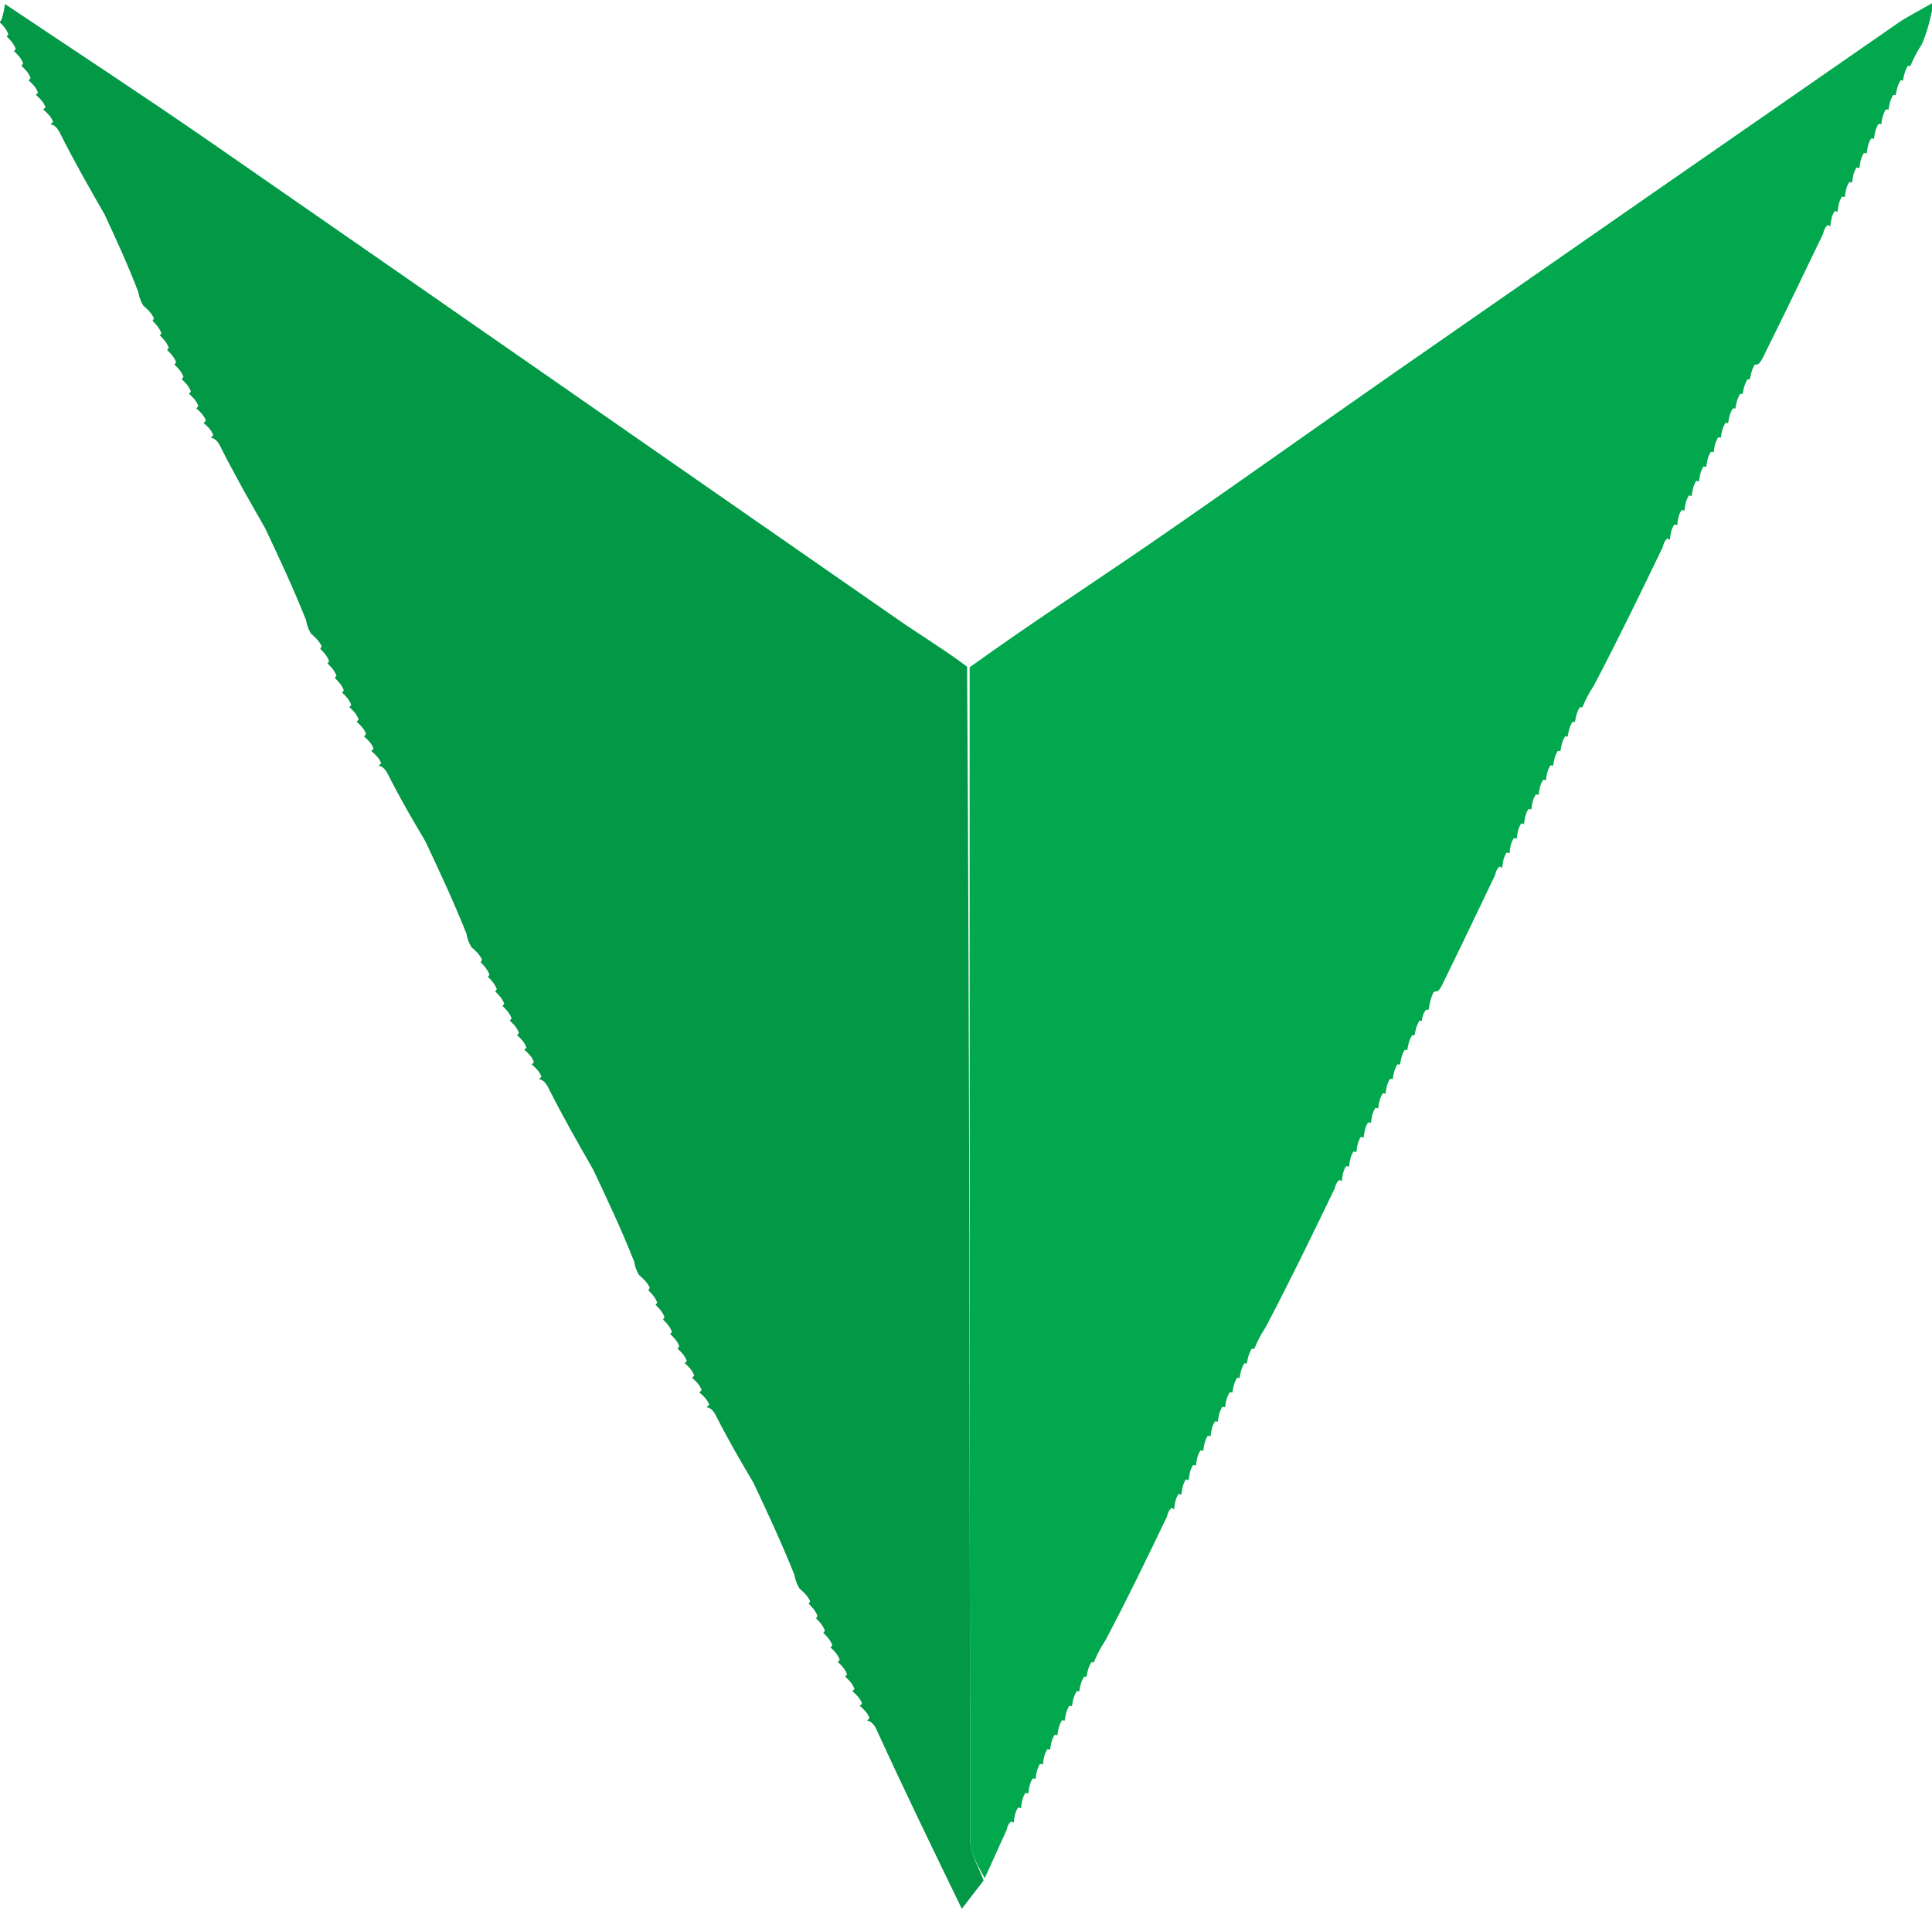
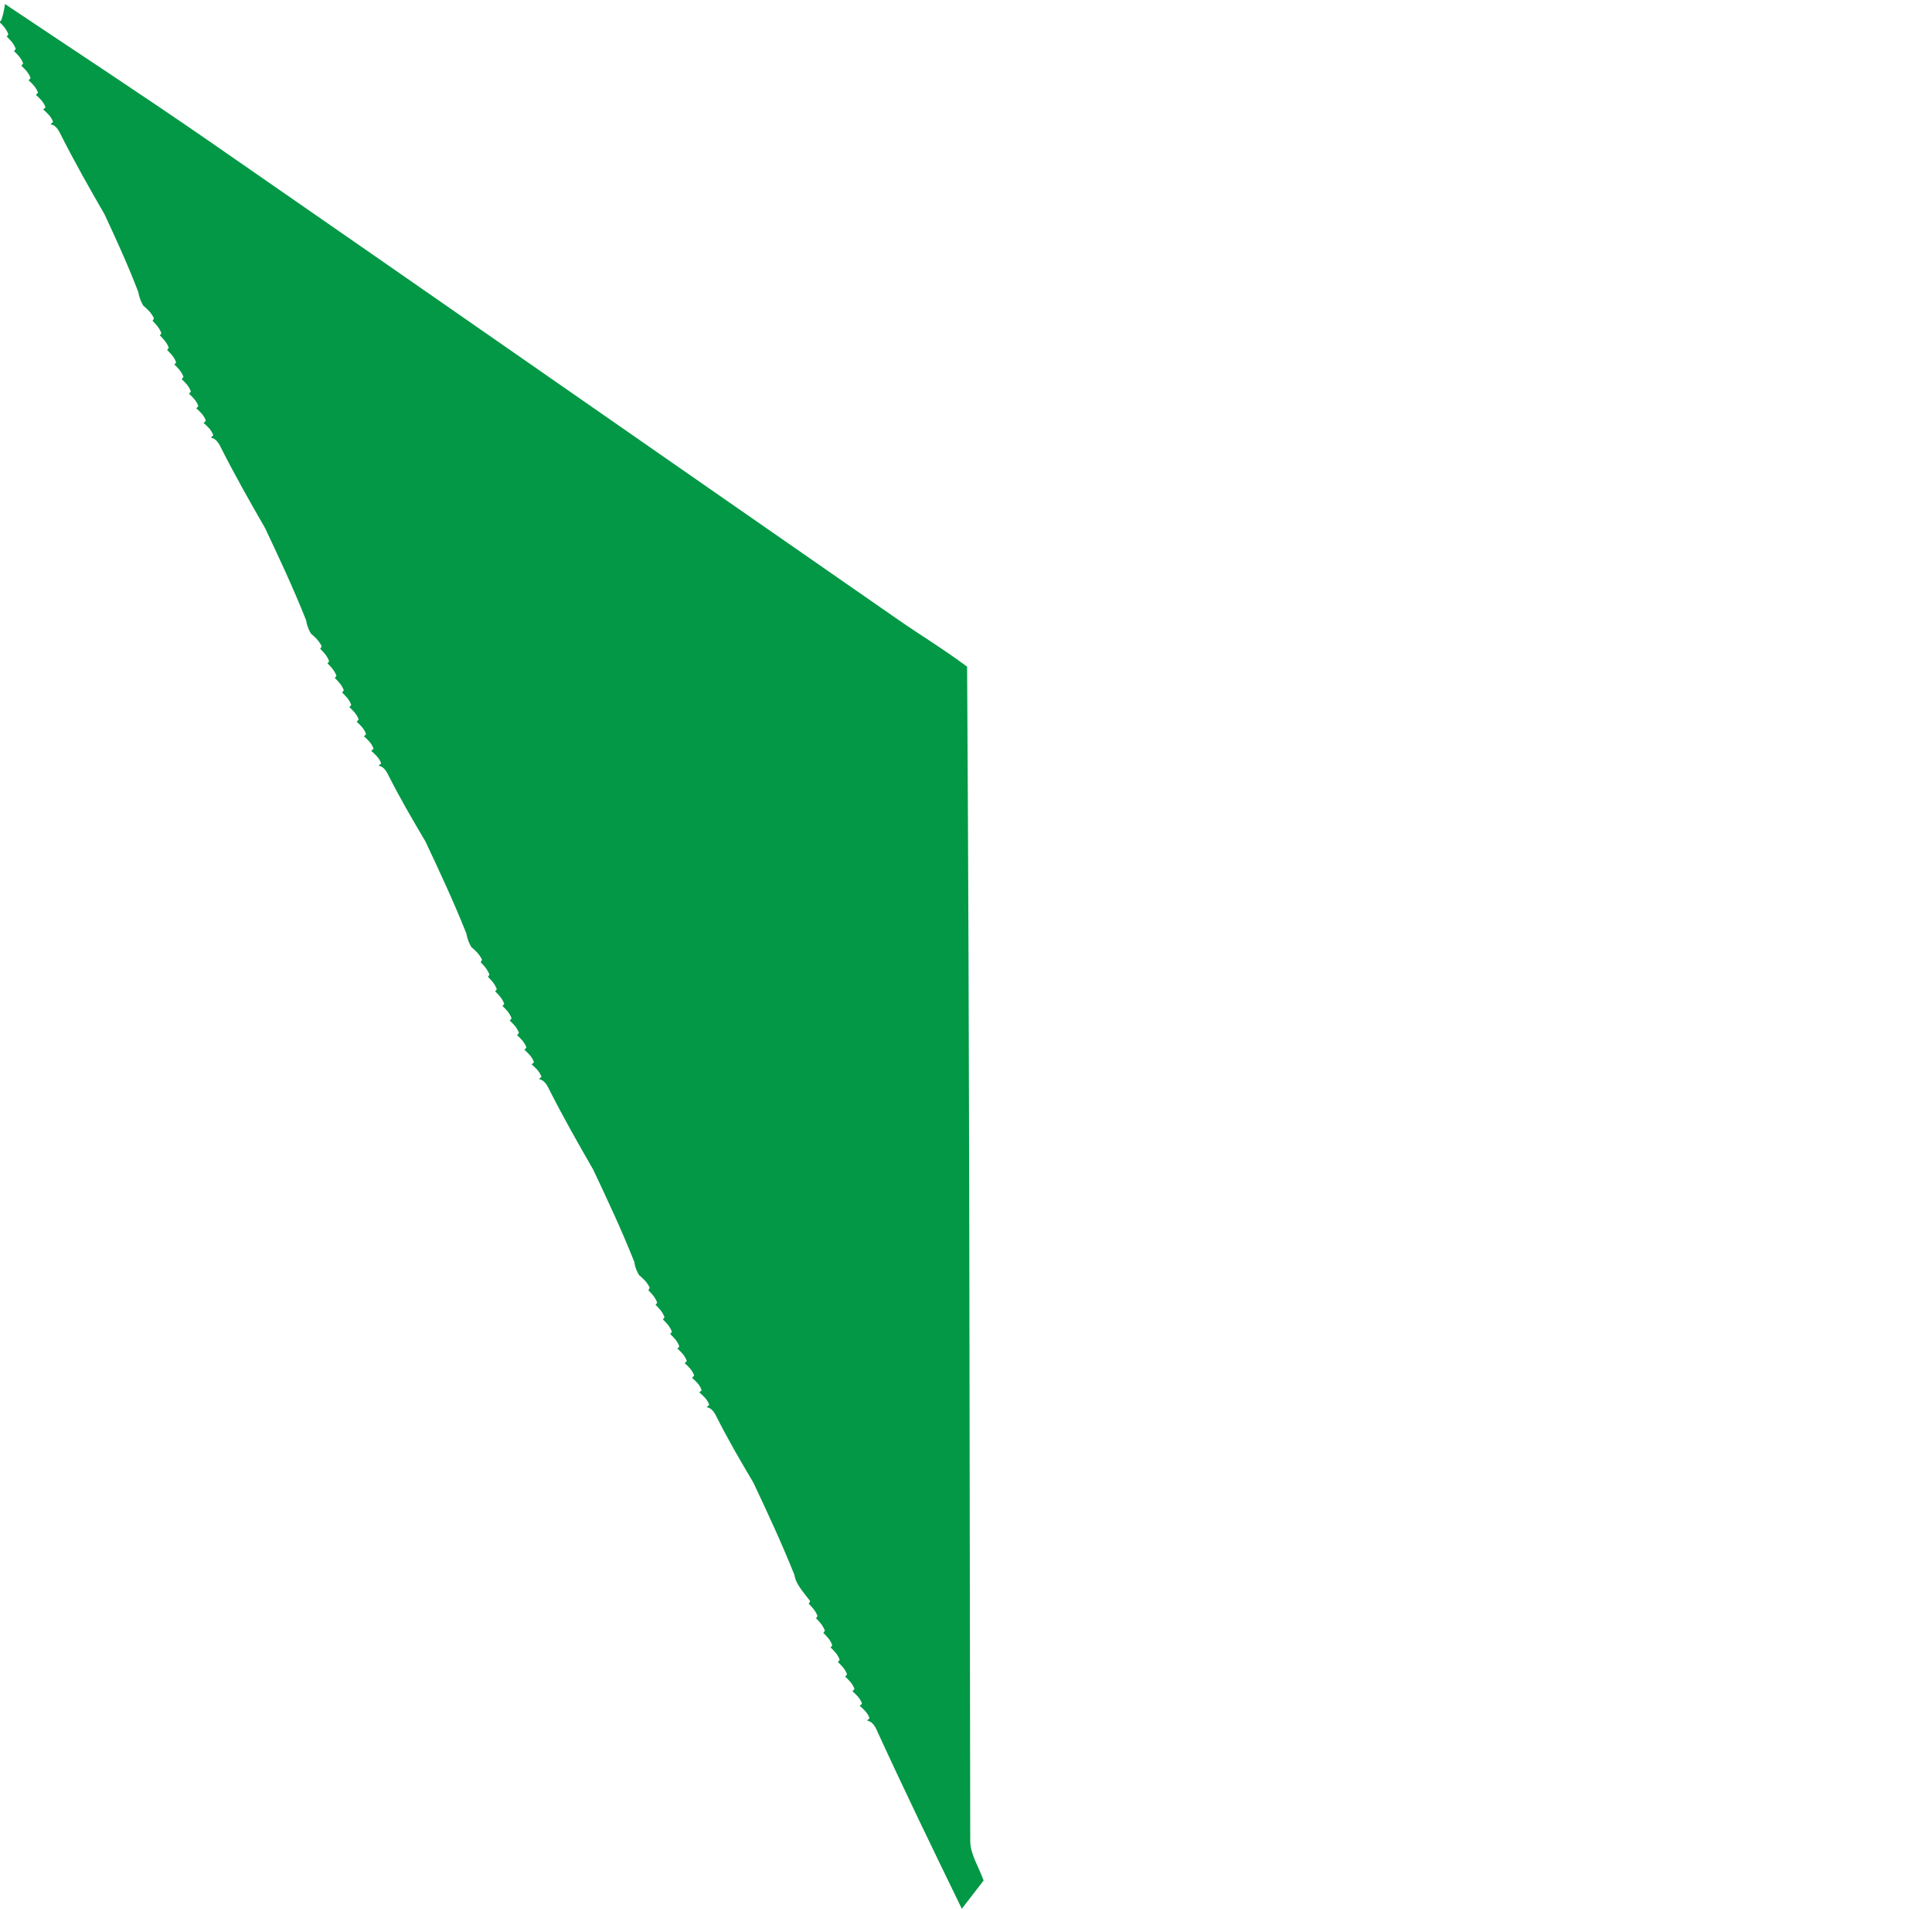
<svg xmlns="http://www.w3.org/2000/svg" width="265" height="262" viewBox="0 0 265 262" fill="none">
  <g clip-path="url(#clip0_202_231)">
-     <path d="M0.686 0.556C10.122 6.886 19.64 13.099 28.98 19.568C60.423 41.346 91.798 63.223 123.219 85.034C126.181 87.09 129.276 88.955 132.651 91.458C132.995 145.529 132.979 199.049 133.081 252.57C133.084 254.377 134.278 256.181 134.917 257.987C134.161 258.966 133.406 259.945 131.926 261.864C127.756 253.275 123.986 245.511 120.117 237.046C119.65 236.241 119.283 236.138 118.915 236.034C118.915 236.034 118.99 236.004 119.27 235.724C119.003 234.965 118.455 234.486 117.908 234.008C117.908 234.008 117.98 234.008 118.241 233.718C117.97 232.953 117.439 232.479 116.908 232.004C116.908 232.004 116.98 232.009 117.205 231.705C116.923 230.935 116.415 230.469 115.908 230.004C115.908 230.004 115.981 230.01 116.183 229.699C115.893 228.926 115.401 228.464 114.908 228.003C114.908 228.003 114.981 228.01 115.175 227.699C114.882 226.925 114.395 226.462 113.908 226C113.908 226 113.983 226.009 114.157 225.695C113.856 224.919 113.382 224.459 112.909 223.998C112.909 223.998 112.987 224.007 113.141 223.691C112.833 222.915 112.371 222.456 111.909 221.997C111.909 221.997 111.989 222.006 112.133 221.69C111.821 220.914 111.365 220.454 110.909 219.995C110.909 219.995 110.994 220.004 111.116 219.646C110.711 218.837 110.183 218.385 109.655 217.933C109.402 217.482 109.148 217.031 108.958 216.042C107.131 211.48 105.24 207.455 103.35 203.43C101.639 200.536 99.928 197.643 98.117 194.046C97.65 193.24 97.282 193.137 96.915 193.034C96.915 193.034 96.99 193.003 97.284 192.731C97.021 191.975 96.464 191.491 95.907 191.006C95.907 191.006 95.98 191.008 96.24 190.715C95.97 189.951 95.439 189.478 94.907 189.006C94.907 189.006 94.98 189.009 95.217 188.707C94.939 187.939 94.423 187.472 93.908 187.005C93.908 187.005 93.98 187.01 94.204 186.706C93.921 185.936 93.415 185.469 92.908 185.002C92.908 185.002 92.981 185.01 93.177 184.699C92.885 183.925 92.396 183.462 91.908 183C91.908 183 91.984 183.009 92.158 182.694C91.858 181.919 91.383 181.459 90.908 180.999C90.908 180.999 90.985 181.008 91.148 180.692C90.843 179.916 90.376 179.457 89.908 178.997C89.908 178.997 89.987 179.007 90.141 178.692C89.833 177.917 89.371 177.456 88.909 176.994C88.909 176.994 88.994 177.003 89.118 176.646C88.716 175.838 88.188 175.387 87.661 174.936C87.408 174.499 87.155 174.063 86.992 173.091C85.172 168.517 83.264 164.479 81.355 160.44C79.309 156.876 77.263 153.312 75.117 149.046C74.65 148.241 74.282 148.137 73.915 148.034C73.915 148.034 73.989 148.005 74.266 147.722C73.998 146.962 73.453 146.485 72.908 146.008C72.908 146.008 72.981 146.008 73.241 145.718C72.97 144.953 72.439 144.479 71.908 144.004C71.908 144.004 71.98 144.009 72.206 143.706C71.924 142.936 71.416 142.469 70.908 142.003C70.908 142.003 70.981 142.01 71.179 141.698C70.888 140.924 70.398 140.463 69.908 140.002C69.908 140.002 69.981 140.01 70.169 139.697C69.874 138.922 69.391 138.461 68.908 138C68.908 138 68.983 138.009 69.156 137.695C68.856 136.919 68.382 136.459 67.909 135.998C67.909 135.998 67.987 136.007 68.143 135.692C67.835 134.916 67.372 134.456 66.909 133.996C66.909 133.996 66.99 134.006 67.13 133.689C66.816 132.913 66.362 132.454 65.909 131.995C65.909 131.995 65.994 132.003 66.115 131.647C65.709 130.838 65.183 130.386 64.656 129.935C64.404 129.487 64.151 129.04 63.966 128.055C62.139 123.488 60.244 119.459 58.35 115.43C56.639 112.536 54.928 109.642 53.117 106.046C52.65 105.24 52.282 105.137 51.915 105.034C51.915 105.034 51.99 105.003 52.284 104.731C52.021 103.975 51.464 103.491 50.907 103.006C50.907 103.006 50.98 103.008 51.241 102.717C50.971 101.952 50.439 101.479 49.907 101.005C49.907 101.005 49.98 101.009 50.21 100.705C49.929 99.935 49.419 99.47 48.908 99.005C48.908 99.005 48.98 99.01 49.198 98.704C48.913 97.933 48.411 97.467 47.908 97.002C47.908 97.002 47.981 97.01 48.176 96.699C47.884 95.925 47.396 95.463 46.908 95C46.908 95 46.984 95.009 47.157 94.694C46.856 93.919 46.382 93.459 45.908 92.998C45.908 92.998 45.986 93.008 46.145 92.691C45.838 91.915 45.373 91.456 44.908 90.998C44.908 90.998 44.987 91.007 45.141 90.692C44.833 89.917 44.371 89.456 43.909 88.994C43.909 88.994 43.994 89.003 44.117 88.647C43.713 87.838 43.186 87.386 42.658 86.933C42.405 86.492 42.151 86.051 41.98 85.074C40.16 80.506 38.258 76.473 36.355 72.441C34.309 68.877 32.264 65.313 30.118 61.047C29.651 60.242 29.283 60.138 28.915 60.033C28.915 60.033 28.989 60.006 29.253 59.715C28.981 58.953 28.445 58.481 27.908 58.01C27.908 58.01 27.981 58.008 28.241 57.718C27.971 56.953 27.439 56.479 26.908 56.005C26.908 56.005 26.98 56.009 27.207 55.706C26.925 54.936 26.416 54.47 25.908 54.003C25.908 54.003 25.981 54.01 26.179 53.698C25.887 52.925 25.398 52.464 24.908 52.003C24.908 52.003 24.981 52.011 25.165 51.696C24.869 50.921 24.389 50.461 23.909 50.001C23.909 50.001 23.983 50.01 24.156 49.695C23.856 48.92 23.382 48.459 22.909 47.998C22.909 47.998 22.986 48.008 23.143 47.692C22.835 46.916 22.372 46.456 21.909 45.996C21.909 45.996 21.989 46.006 22.13 45.69C21.817 44.914 21.363 44.454 20.909 43.995C20.909 43.995 20.994 44.003 21.113 43.646C20.706 42.837 20.18 42.386 19.654 41.934C19.402 41.486 19.149 41.039 18.966 40.056C17.471 36.151 15.906 32.782 14.342 29.413C12.3 25.858 10.259 22.304 8.119 18.047C7.652 17.242 7.284 17.138 6.915 17.035C6.915 17.035 6.991 17.003 7.284 16.731C7.021 15.976 6.464 15.492 5.908 15.007C5.908 15.007 5.98 15.008 6.242 14.717C5.972 13.953 5.44 13.479 4.908 13.006C4.908 13.006 4.98 13.009 5.21 12.705C4.929 11.936 4.419 11.471 3.908 11.005C3.908 11.005 3.981 11.01 4.193 10.701C3.906 9.93 3.407 9.467 2.908 9.004C2.908 9.004 2.981 9.01 3.178 8.699C2.885 7.926 2.397 7.463 1.909 7.001C1.909 7.001 1.983 7.01 2.157 6.694C1.857 5.919 1.383 5.459 0.909 4.999C0.909 4.999 0.986 5.008 1.144 4.691C0.838 3.916 0.374 3.457 -0.091 2.998C-0.091 2.998 -0.02 3.007 0.182 2.759C0.484 1.859 0.585 1.208 0.686 0.556Z" fill="#029845" />
-     <path d="M135.069 257.671C134.278 256.181 133.084 254.377 133.081 252.57C132.979 199.049 132.995 145.529 133 91.546C141.302 85.565 149.669 80.151 157.874 74.504C169.215 66.698 180.412 58.684 191.711 50.818C214.578 34.9 237.469 19.017 260.364 3.14C261.551 2.318 262.865 1.68 265.269 0.294C264.713 2.815 264.402 4.225 263.614 6.059C262.767 7.346 262.397 8.21 262.027 9.074C262.027 9.074 262.01 9 261.687 9.041C261.25 9.748 261.135 10.413 261.02 11.078C261.02 11.078 261.006 11 260.681 11.036C260.245 11.74 260.134 12.409 260.023 13.078C260.023 13.078 260.009 13.001 259.677 13.032C259.241 13.734 259.135 14.406 259.029 15.078C259.029 15.078 259.014 15.006 258.672 15.014C258.232 15.708 258.133 16.393 258.034 17.078C258.034 17.078 258.016 17.008 257.666 16.996C257.223 17.682 257.129 18.38 257.035 19.078C257.035 19.078 257.016 19.009 256.662 18.99C256.218 19.673 256.128 20.375 256.037 21.077C256.037 21.077 256.016 21.009 255.66 20.986C255.215 21.668 255.127 22.372 255.039 23.076C255.039 23.076 255.016 23.009 254.656 22.98C254.212 23.659 254.127 24.367 254.041 25.076C254.041 25.076 254.016 25.009 253.654 24.976C253.209 25.654 253.126 26.364 253.043 27.075C253.043 27.075 253.016 27.009 252.651 26.975C252.206 27.651 252.126 28.362 252.045 29.073C252.045 29.073 252.016 29.008 251.648 28.968C251.203 29.642 251.124 30.358 251.046 31.073C251.046 31.073 251.01 31.007 250.708 30.877C250.291 31.19 250.176 31.632 250.062 32.074C247.403 37.608 244.744 43.143 241.774 49.118C241.382 49.824 241.206 49.983 240.935 50.039C240.935 50.039 240.974 49.952 240.671 50.036C240.252 50.773 240.135 51.425 240.018 52.077C240.018 52.077 240.002 51.997 239.685 52.047C239.252 52.757 239.136 53.417 239.02 54.077C239.02 54.077 239.005 53.999 238.682 54.042C238.248 54.75 238.136 55.414 238.025 56.077C238.025 56.077 238.01 56.002 237.678 56.031C237.241 56.732 237.135 57.405 237.029 58.078C237.029 58.078 237.014 58.006 236.674 58.014C236.232 58.708 236.13 59.393 236.029 60.078C236.029 60.078 236.014 60.006 235.67 60.013C235.229 60.705 235.132 61.391 235.036 62.077C235.036 62.077 235.016 62.008 234.663 61.996C234.22 62.681 234.13 63.378 234.039 64.076C234.039 64.076 234.016 64.009 233.661 63.984C233.216 64.665 233.127 65.371 233.039 66.076C233.039 66.076 233.016 66.009 232.658 65.982C232.213 66.662 232.127 67.369 232.04 68.075C232.04 68.075 232.016 68.008 231.655 67.98C231.21 68.658 231.127 69.366 231.044 70.074C231.044 70.074 231.016 70.008 230.652 69.975C230.207 70.651 230.126 71.362 230.046 72.073C230.046 72.073 230.015 72.008 229.649 71.966C229.204 72.641 229.125 73.357 229.046 74.073C229.046 74.073 229.01 74.007 228.707 73.883C228.29 74.198 228.175 74.637 228.06 75.077C225.068 81.274 222.077 87.471 218.611 94.075C217.767 95.346 217.397 96.21 217.028 97.074C217.028 97.074 217.01 97 216.687 97.041C216.249 97.748 216.135 98.413 216.021 99.078C216.021 99.078 216.007 99 215.681 99.034C215.244 99.738 215.134 100.408 215.023 101.078C215.023 101.078 215.009 101.002 214.677 101.029C214.24 101.73 214.134 102.404 214.029 103.078C214.029 103.078 214.014 103.006 213.672 103.015C213.232 103.709 213.133 104.393 213.034 105.078C213.034 105.078 213.016 105.008 212.666 104.996C212.223 105.681 212.129 106.38 212.035 107.078C212.035 107.078 212.016 107.009 211.662 106.989C211.218 107.672 211.128 108.375 211.037 109.077C211.037 109.077 211.016 109.009 210.66 108.986C210.215 109.667 210.127 110.372 210.039 111.076C210.039 111.076 210.016 111.009 209.656 110.981C209.212 111.661 209.127 112.368 209.042 113.075C209.042 113.075 209.016 113.009 208.655 112.975C208.209 113.652 208.126 114.363 208.042 115.075C208.042 115.075 208.016 115.009 207.651 114.973C207.205 115.649 207.125 116.361 207.045 117.074C207.045 117.074 207.016 117.008 206.647 116.968C206.202 117.642 206.124 118.357 206.047 119.072C206.047 119.072 206.01 119.007 205.708 118.876C205.291 119.189 205.176 119.631 205.062 120.074C202.734 124.947 200.406 129.821 197.788 135.163C197.403 135.897 197.214 136.029 196.932 136.027C196.932 136.027 196.973 135.941 196.643 136.104C196.196 137.021 196.078 137.775 195.961 138.529C195.961 138.529 195.949 138.48 195.582 138.553C195.147 139.111 195.079 139.595 195.01 140.08C195.01 140.08 195 139.996 194.683 140.044C194.251 140.753 194.136 141.415 194.02 142.077C194.02 142.077 194.006 141.999 193.682 142.041C193.247 142.747 193.136 143.412 193.026 144.077C193.026 144.077 193.011 144.003 192.678 144.03C192.24 144.731 192.135 145.404 192.03 146.077C192.03 146.077 192.014 146.007 191.673 146.013C191.232 146.706 191.131 147.392 191.031 148.077C191.031 148.077 191.014 148.007 190.668 148.007C190.226 148.697 190.131 149.387 190.037 150.077C190.037 150.077 190.016 150.008 189.663 149.995C189.22 150.679 189.13 151.377 189.04 152.076C189.04 152.076 189.016 152.009 188.659 151.984C188.215 152.664 188.128 153.37 188.041 154.075C188.041 154.075 188.016 154.009 187.657 153.98C187.213 154.659 187.127 155.367 187.042 156.075C187.042 156.075 187.016 156.009 186.654 155.978C186.209 156.656 186.127 157.365 186.045 158.073C186.045 158.073 186.016 158.008 185.651 157.974C185.206 158.651 185.127 159.361 185.047 160.072C185.047 160.072 185.015 160.008 184.648 159.965C184.203 160.639 184.125 161.355 184.047 162.072C184.047 162.072 184.009 162.006 183.706 161.882C183.288 162.197 183.173 162.638 183.058 163.079C180.068 169.27 177.078 175.462 173.612 182.067C172.767 183.346 172.397 184.21 172.028 185.074C172.028 185.074 172.01 185 171.686 185.043C171.249 185.75 171.136 186.414 171.022 187.078C171.022 187.078 171.008 187.001 170.68 187.031C170.242 187.734 170.133 188.406 170.023 189.078C170.023 189.078 170.008 189.001 169.677 189.031C169.241 189.733 169.135 190.405 169.029 191.078C169.029 191.078 169.014 191.006 168.672 191.015C168.232 191.708 168.133 192.393 168.034 193.078C168.033 193.078 168.016 193.008 167.666 192.996C167.223 193.682 167.129 194.38 167.036 195.078C167.036 195.078 167.016 195.009 166.662 194.988C166.218 195.671 166.127 196.374 166.037 197.077C166.037 197.077 166.016 197.009 165.659 196.985C165.215 197.667 165.127 198.371 165.039 199.076C165.039 199.076 165.016 199.009 164.656 198.981C164.212 199.661 164.127 200.368 164.042 201.075C164.042 201.075 164.016 201.009 163.654 200.975C163.209 201.652 163.126 202.363 163.043 203.075C163.043 203.075 163.016 203.009 162.651 202.971C162.205 203.647 162.125 204.36 162.045 205.074C162.045 205.074 162.016 205.008 161.647 204.967C161.201 205.642 161.124 206.357 161.047 207.072C161.047 207.072 161.009 207.007 160.707 206.876C160.291 207.189 160.177 207.631 160.062 208.074C157.404 213.603 154.745 219.132 151.612 225.067C150.766 226.339 150.396 227.207 150.025 228.074C150.025 228.074 150.008 227.999 149.688 228.046C149.252 228.755 149.136 229.416 149.02 230.077C149.02 230.077 149.005 229.998 148.682 230.042C148.248 230.75 148.136 231.414 148.024 232.077C148.024 232.077 148.009 232.002 147.678 232.032C147.241 232.733 147.135 233.405 147.03 234.078C147.03 234.078 147.014 234.006 146.673 234.013C146.232 234.706 146.131 235.392 146.031 236.078C146.031 236.078 146.015 236.008 145.667 236.004C145.225 236.692 145.13 237.385 145.035 238.077C145.035 238.077 145.016 238.008 144.663 237.995C144.22 238.68 144.129 239.378 144.039 240.076C144.039 240.076 144.016 240.009 143.66 239.985C143.215 240.666 143.127 241.371 143.04 242.076C143.04 242.076 143.016 242.009 142.657 241.979C142.213 242.658 142.127 243.367 142.041 244.076C142.041 244.076 142.016 244.009 141.654 243.979C141.21 244.657 141.127 245.366 141.044 246.074C141.044 246.074 141.016 246.009 140.652 245.975C140.207 246.652 140.126 247.362 140.046 248.073C140.046 248.073 140.015 248.008 139.648 247.967C139.203 248.641 139.125 249.357 139.046 250.072C139.046 250.072 139.009 250.007 138.707 249.881C138.29 250.195 138.175 250.635 138.06 251.076C137.113 253.169 136.167 255.262 135.069 257.671Z" fill="#01A84D" />
+     <path d="M0.686 0.556C10.122 6.886 19.64 13.099 28.98 19.568C60.423 41.346 91.798 63.223 123.219 85.034C126.181 87.09 129.276 88.955 132.651 91.458C132.995 145.529 132.979 199.049 133.081 252.57C133.084 254.377 134.278 256.181 134.917 257.987C134.161 258.966 133.406 259.945 131.926 261.864C127.756 253.275 123.986 245.511 120.117 237.046C119.65 236.241 119.283 236.138 118.915 236.034C118.915 236.034 118.99 236.004 119.27 235.724C119.003 234.965 118.455 234.486 117.908 234.008C117.908 234.008 117.98 234.008 118.241 233.718C117.97 232.953 117.439 232.479 116.908 232.004C116.908 232.004 116.98 232.009 117.205 231.705C116.923 230.935 116.415 230.469 115.908 230.004C115.908 230.004 115.981 230.01 116.183 229.699C115.893 228.926 115.401 228.464 114.908 228.003C114.908 228.003 114.981 228.01 115.175 227.699C114.882 226.925 114.395 226.462 113.908 226C113.908 226 113.983 226.009 114.157 225.695C113.856 224.919 113.382 224.459 112.909 223.998C112.909 223.998 112.987 224.007 113.141 223.691C112.833 222.915 112.371 222.456 111.909 221.997C111.909 221.997 111.989 222.006 112.133 221.69C111.821 220.914 111.365 220.454 110.909 219.995C110.909 219.995 110.994 220.004 111.116 219.646C109.402 217.482 109.148 217.031 108.958 216.042C107.131 211.48 105.24 207.455 103.35 203.43C101.639 200.536 99.928 197.643 98.117 194.046C97.65 193.24 97.282 193.137 96.915 193.034C96.915 193.034 96.99 193.003 97.284 192.731C97.021 191.975 96.464 191.491 95.907 191.006C95.907 191.006 95.98 191.008 96.24 190.715C95.97 189.951 95.439 189.478 94.907 189.006C94.907 189.006 94.98 189.009 95.217 188.707C94.939 187.939 94.423 187.472 93.908 187.005C93.908 187.005 93.98 187.01 94.204 186.706C93.921 185.936 93.415 185.469 92.908 185.002C92.908 185.002 92.981 185.01 93.177 184.699C92.885 183.925 92.396 183.462 91.908 183C91.908 183 91.984 183.009 92.158 182.694C91.858 181.919 91.383 181.459 90.908 180.999C90.908 180.999 90.985 181.008 91.148 180.692C90.843 179.916 90.376 179.457 89.908 178.997C89.908 178.997 89.987 179.007 90.141 178.692C89.833 177.917 89.371 177.456 88.909 176.994C88.909 176.994 88.994 177.003 89.118 176.646C88.716 175.838 88.188 175.387 87.661 174.936C87.408 174.499 87.155 174.063 86.992 173.091C85.172 168.517 83.264 164.479 81.355 160.44C79.309 156.876 77.263 153.312 75.117 149.046C74.65 148.241 74.282 148.137 73.915 148.034C73.915 148.034 73.989 148.005 74.266 147.722C73.998 146.962 73.453 146.485 72.908 146.008C72.908 146.008 72.981 146.008 73.241 145.718C72.97 144.953 72.439 144.479 71.908 144.004C71.908 144.004 71.98 144.009 72.206 143.706C71.924 142.936 71.416 142.469 70.908 142.003C70.908 142.003 70.981 142.01 71.179 141.698C70.888 140.924 70.398 140.463 69.908 140.002C69.908 140.002 69.981 140.01 70.169 139.697C69.874 138.922 69.391 138.461 68.908 138C68.908 138 68.983 138.009 69.156 137.695C68.856 136.919 68.382 136.459 67.909 135.998C67.909 135.998 67.987 136.007 68.143 135.692C67.835 134.916 67.372 134.456 66.909 133.996C66.909 133.996 66.99 134.006 67.13 133.689C66.816 132.913 66.362 132.454 65.909 131.995C65.909 131.995 65.994 132.003 66.115 131.647C65.709 130.838 65.183 130.386 64.656 129.935C64.404 129.487 64.151 129.04 63.966 128.055C62.139 123.488 60.244 119.459 58.35 115.43C56.639 112.536 54.928 109.642 53.117 106.046C52.65 105.24 52.282 105.137 51.915 105.034C51.915 105.034 51.99 105.003 52.284 104.731C52.021 103.975 51.464 103.491 50.907 103.006C50.907 103.006 50.98 103.008 51.241 102.717C50.971 101.952 50.439 101.479 49.907 101.005C49.907 101.005 49.98 101.009 50.21 100.705C49.929 99.935 49.419 99.47 48.908 99.005C48.908 99.005 48.98 99.01 49.198 98.704C48.913 97.933 48.411 97.467 47.908 97.002C47.908 97.002 47.981 97.01 48.176 96.699C47.884 95.925 47.396 95.463 46.908 95C46.908 95 46.984 95.009 47.157 94.694C46.856 93.919 46.382 93.459 45.908 92.998C45.908 92.998 45.986 93.008 46.145 92.691C45.838 91.915 45.373 91.456 44.908 90.998C44.908 90.998 44.987 91.007 45.141 90.692C44.833 89.917 44.371 89.456 43.909 88.994C43.909 88.994 43.994 89.003 44.117 88.647C43.713 87.838 43.186 87.386 42.658 86.933C42.405 86.492 42.151 86.051 41.98 85.074C40.16 80.506 38.258 76.473 36.355 72.441C34.309 68.877 32.264 65.313 30.118 61.047C29.651 60.242 29.283 60.138 28.915 60.033C28.915 60.033 28.989 60.006 29.253 59.715C28.981 58.953 28.445 58.481 27.908 58.01C27.908 58.01 27.981 58.008 28.241 57.718C27.971 56.953 27.439 56.479 26.908 56.005C26.908 56.005 26.98 56.009 27.207 55.706C26.925 54.936 26.416 54.47 25.908 54.003C25.908 54.003 25.981 54.01 26.179 53.698C25.887 52.925 25.398 52.464 24.908 52.003C24.908 52.003 24.981 52.011 25.165 51.696C24.869 50.921 24.389 50.461 23.909 50.001C23.909 50.001 23.983 50.01 24.156 49.695C23.856 48.92 23.382 48.459 22.909 47.998C22.909 47.998 22.986 48.008 23.143 47.692C22.835 46.916 22.372 46.456 21.909 45.996C21.909 45.996 21.989 46.006 22.13 45.69C21.817 44.914 21.363 44.454 20.909 43.995C20.909 43.995 20.994 44.003 21.113 43.646C20.706 42.837 20.18 42.386 19.654 41.934C19.402 41.486 19.149 41.039 18.966 40.056C17.471 36.151 15.906 32.782 14.342 29.413C12.3 25.858 10.259 22.304 8.119 18.047C7.652 17.242 7.284 17.138 6.915 17.035C6.915 17.035 6.991 17.003 7.284 16.731C7.021 15.976 6.464 15.492 5.908 15.007C5.908 15.007 5.98 15.008 6.242 14.717C5.972 13.953 5.44 13.479 4.908 13.006C4.908 13.006 4.98 13.009 5.21 12.705C4.929 11.936 4.419 11.471 3.908 11.005C3.908 11.005 3.981 11.01 4.193 10.701C3.906 9.93 3.407 9.467 2.908 9.004C2.908 9.004 2.981 9.01 3.178 8.699C2.885 7.926 2.397 7.463 1.909 7.001C1.909 7.001 1.983 7.01 2.157 6.694C1.857 5.919 1.383 5.459 0.909 4.999C0.909 4.999 0.986 5.008 1.144 4.691C0.838 3.916 0.374 3.457 -0.091 2.998C-0.091 2.998 -0.02 3.007 0.182 2.759C0.484 1.859 0.585 1.208 0.686 0.556Z" fill="#029845" />
  </g>
  <defs>
    <clipPath id="clip0_202_231">
      <rect width="265" height="262" fill="white" />
    </clipPath>
  </defs>
</svg>